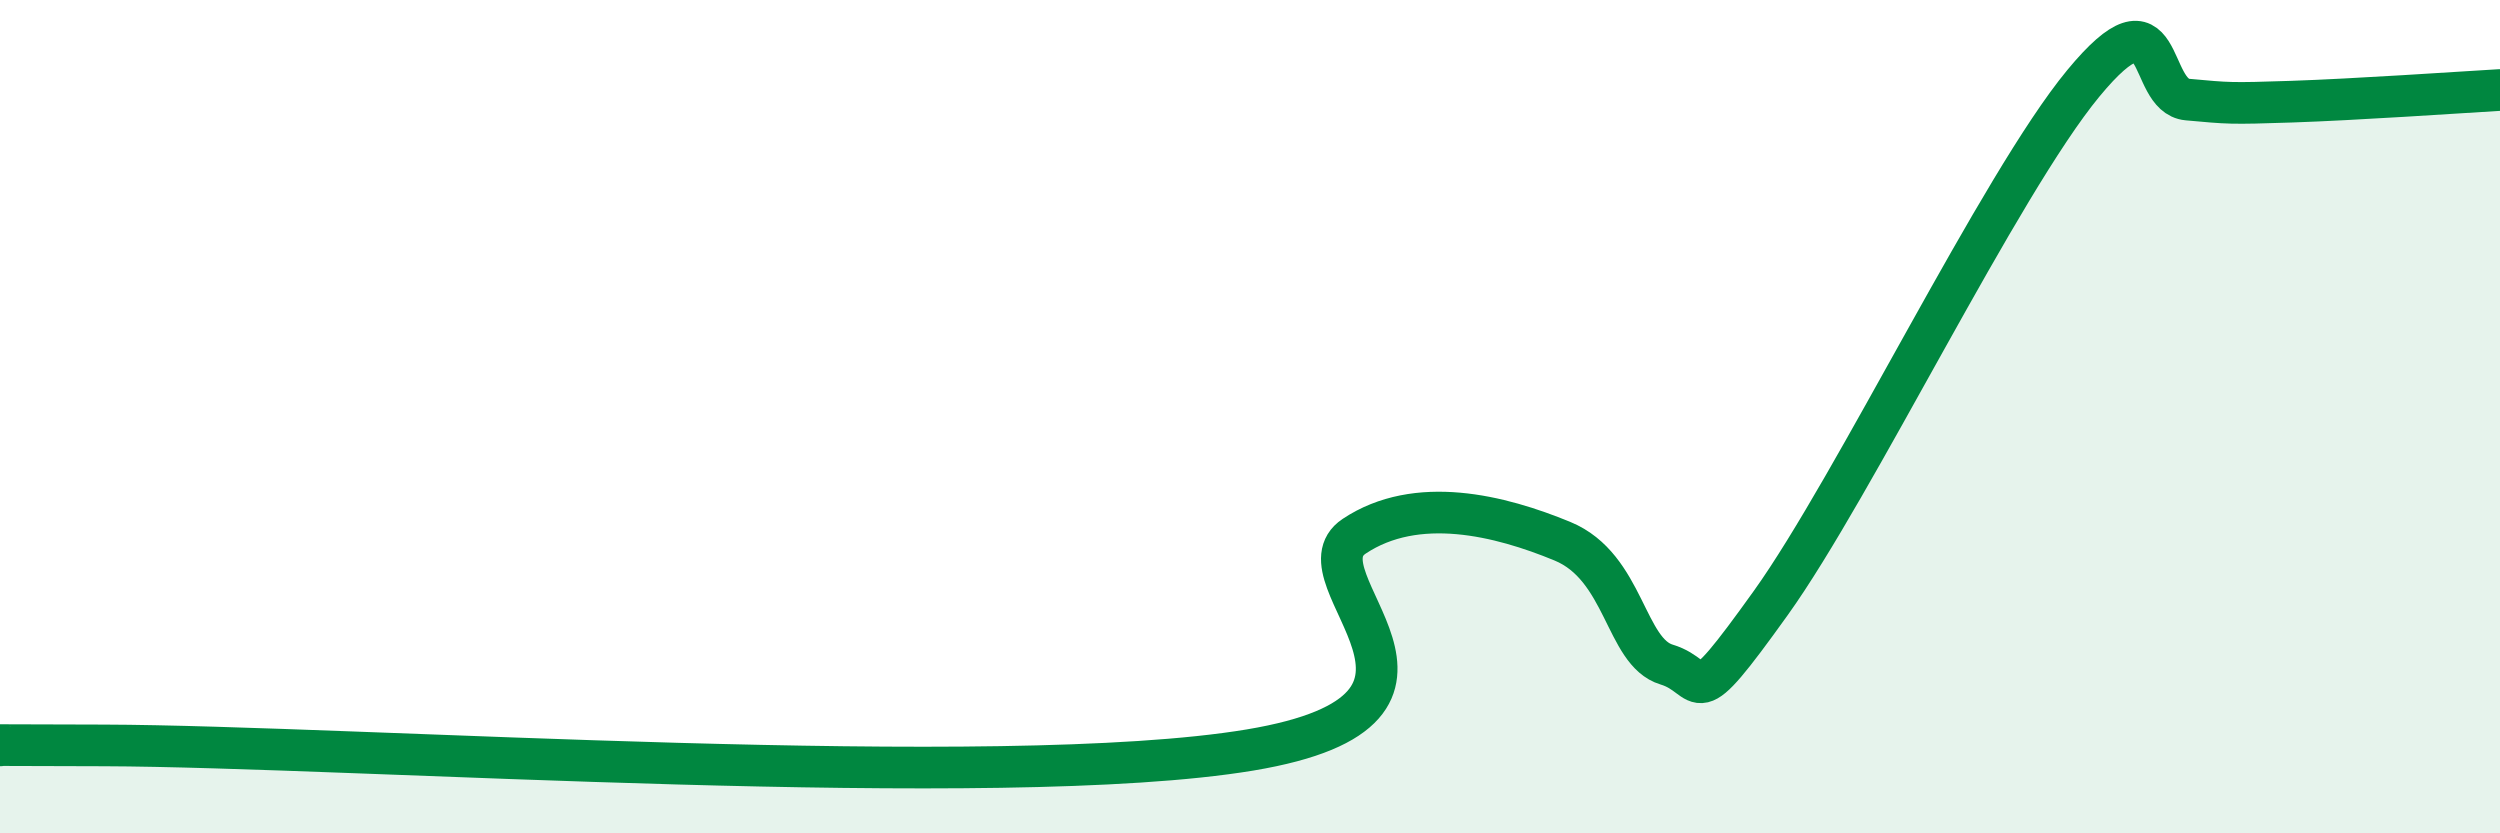
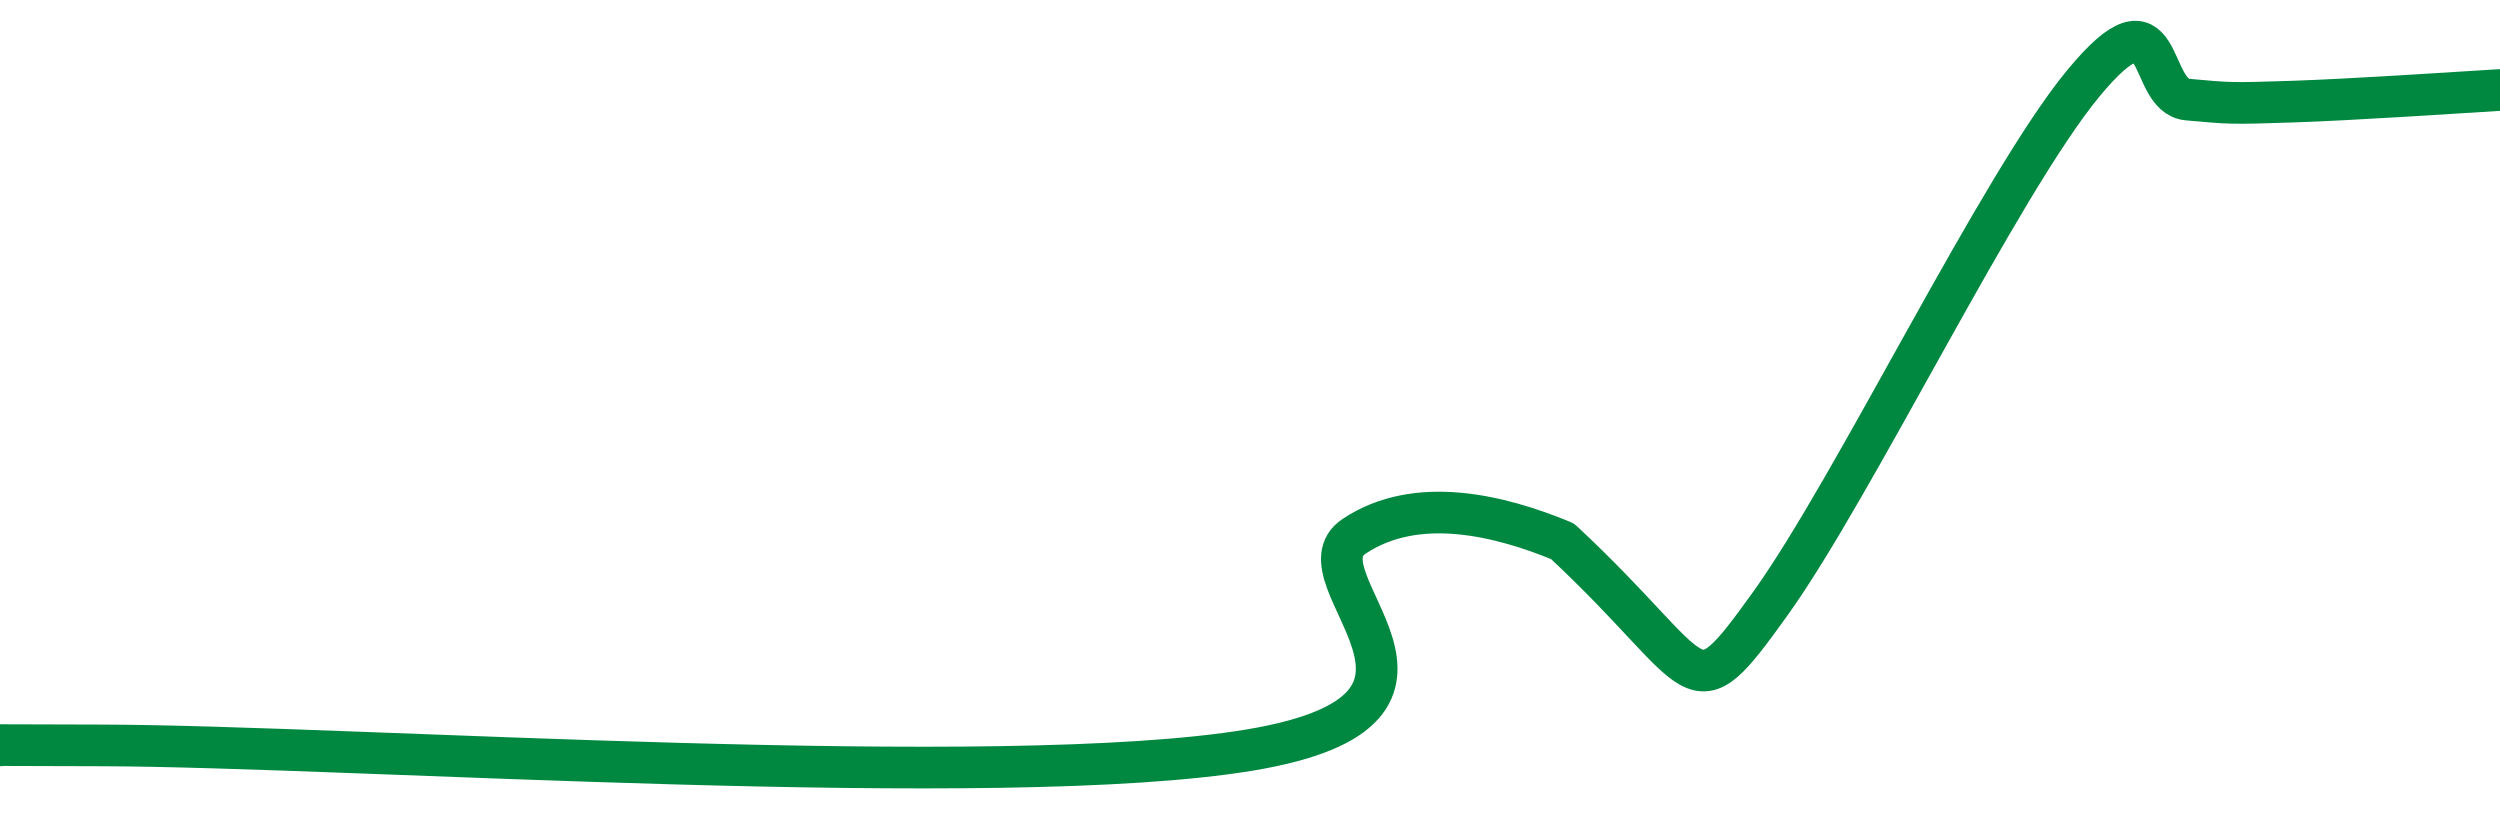
<svg xmlns="http://www.w3.org/2000/svg" width="60" height="20" viewBox="0 0 60 20">
-   <path d="M 0,17.89 C 0.5,17.89 -3.5,17.87 2.5,17.89 C 8.5,17.91 24,19 30,18 C 36,17 31,13.87 32.5,12.87 C 34,11.87 36,12.37 37.5,12.99 C 39,13.61 39,15.65 40,15.95 C 41,16.25 40.5,17.26 42.5,14.47 C 44.5,11.68 48,4.42 50,2 C 52,-0.42 51.5,2.3 52.5,2.39 C 53.5,2.48 53.5,2.49 55,2.44 C 56.5,2.39 59,2.22 60,2.16L60 20L0 20Z" fill="#008740" opacity="0.1" stroke-linecap="round" stroke-linejoin="round" />
-   <path d="M 0,17.89 C 0.5,17.89 -3.5,17.87 2.5,17.89 C 8.5,17.91 24,19 30,18 C 36,17 31,13.87 32.5,12.87 C 34,11.87 36,12.37 37.5,12.99 C 39,13.61 39,15.65 40,15.95 C 41,16.25 40.5,17.26 42.5,14.47 C 44.5,11.68 48,4.42 50,2 C 52,-0.42 51.5,2.3 52.5,2.39 C 53.5,2.48 53.5,2.49 55,2.44 C 56.5,2.39 59,2.22 60,2.16" stroke="#008740" stroke-width="1" fill="none" stroke-linecap="round" stroke-linejoin="round" />
+   <path d="M 0,17.89 C 0.5,17.89 -3.5,17.87 2.5,17.89 C 8.5,17.91 24,19 30,18 C 36,17 31,13.87 32.5,12.87 C 34,11.87 36,12.37 37.5,12.99 C 41,16.25 40.5,17.26 42.5,14.47 C 44.5,11.68 48,4.42 50,2 C 52,-0.42 51.5,2.3 52.5,2.39 C 53.5,2.48 53.5,2.49 55,2.44 C 56.5,2.39 59,2.22 60,2.16" stroke="#008740" stroke-width="1" fill="none" stroke-linecap="round" stroke-linejoin="round" />
</svg>